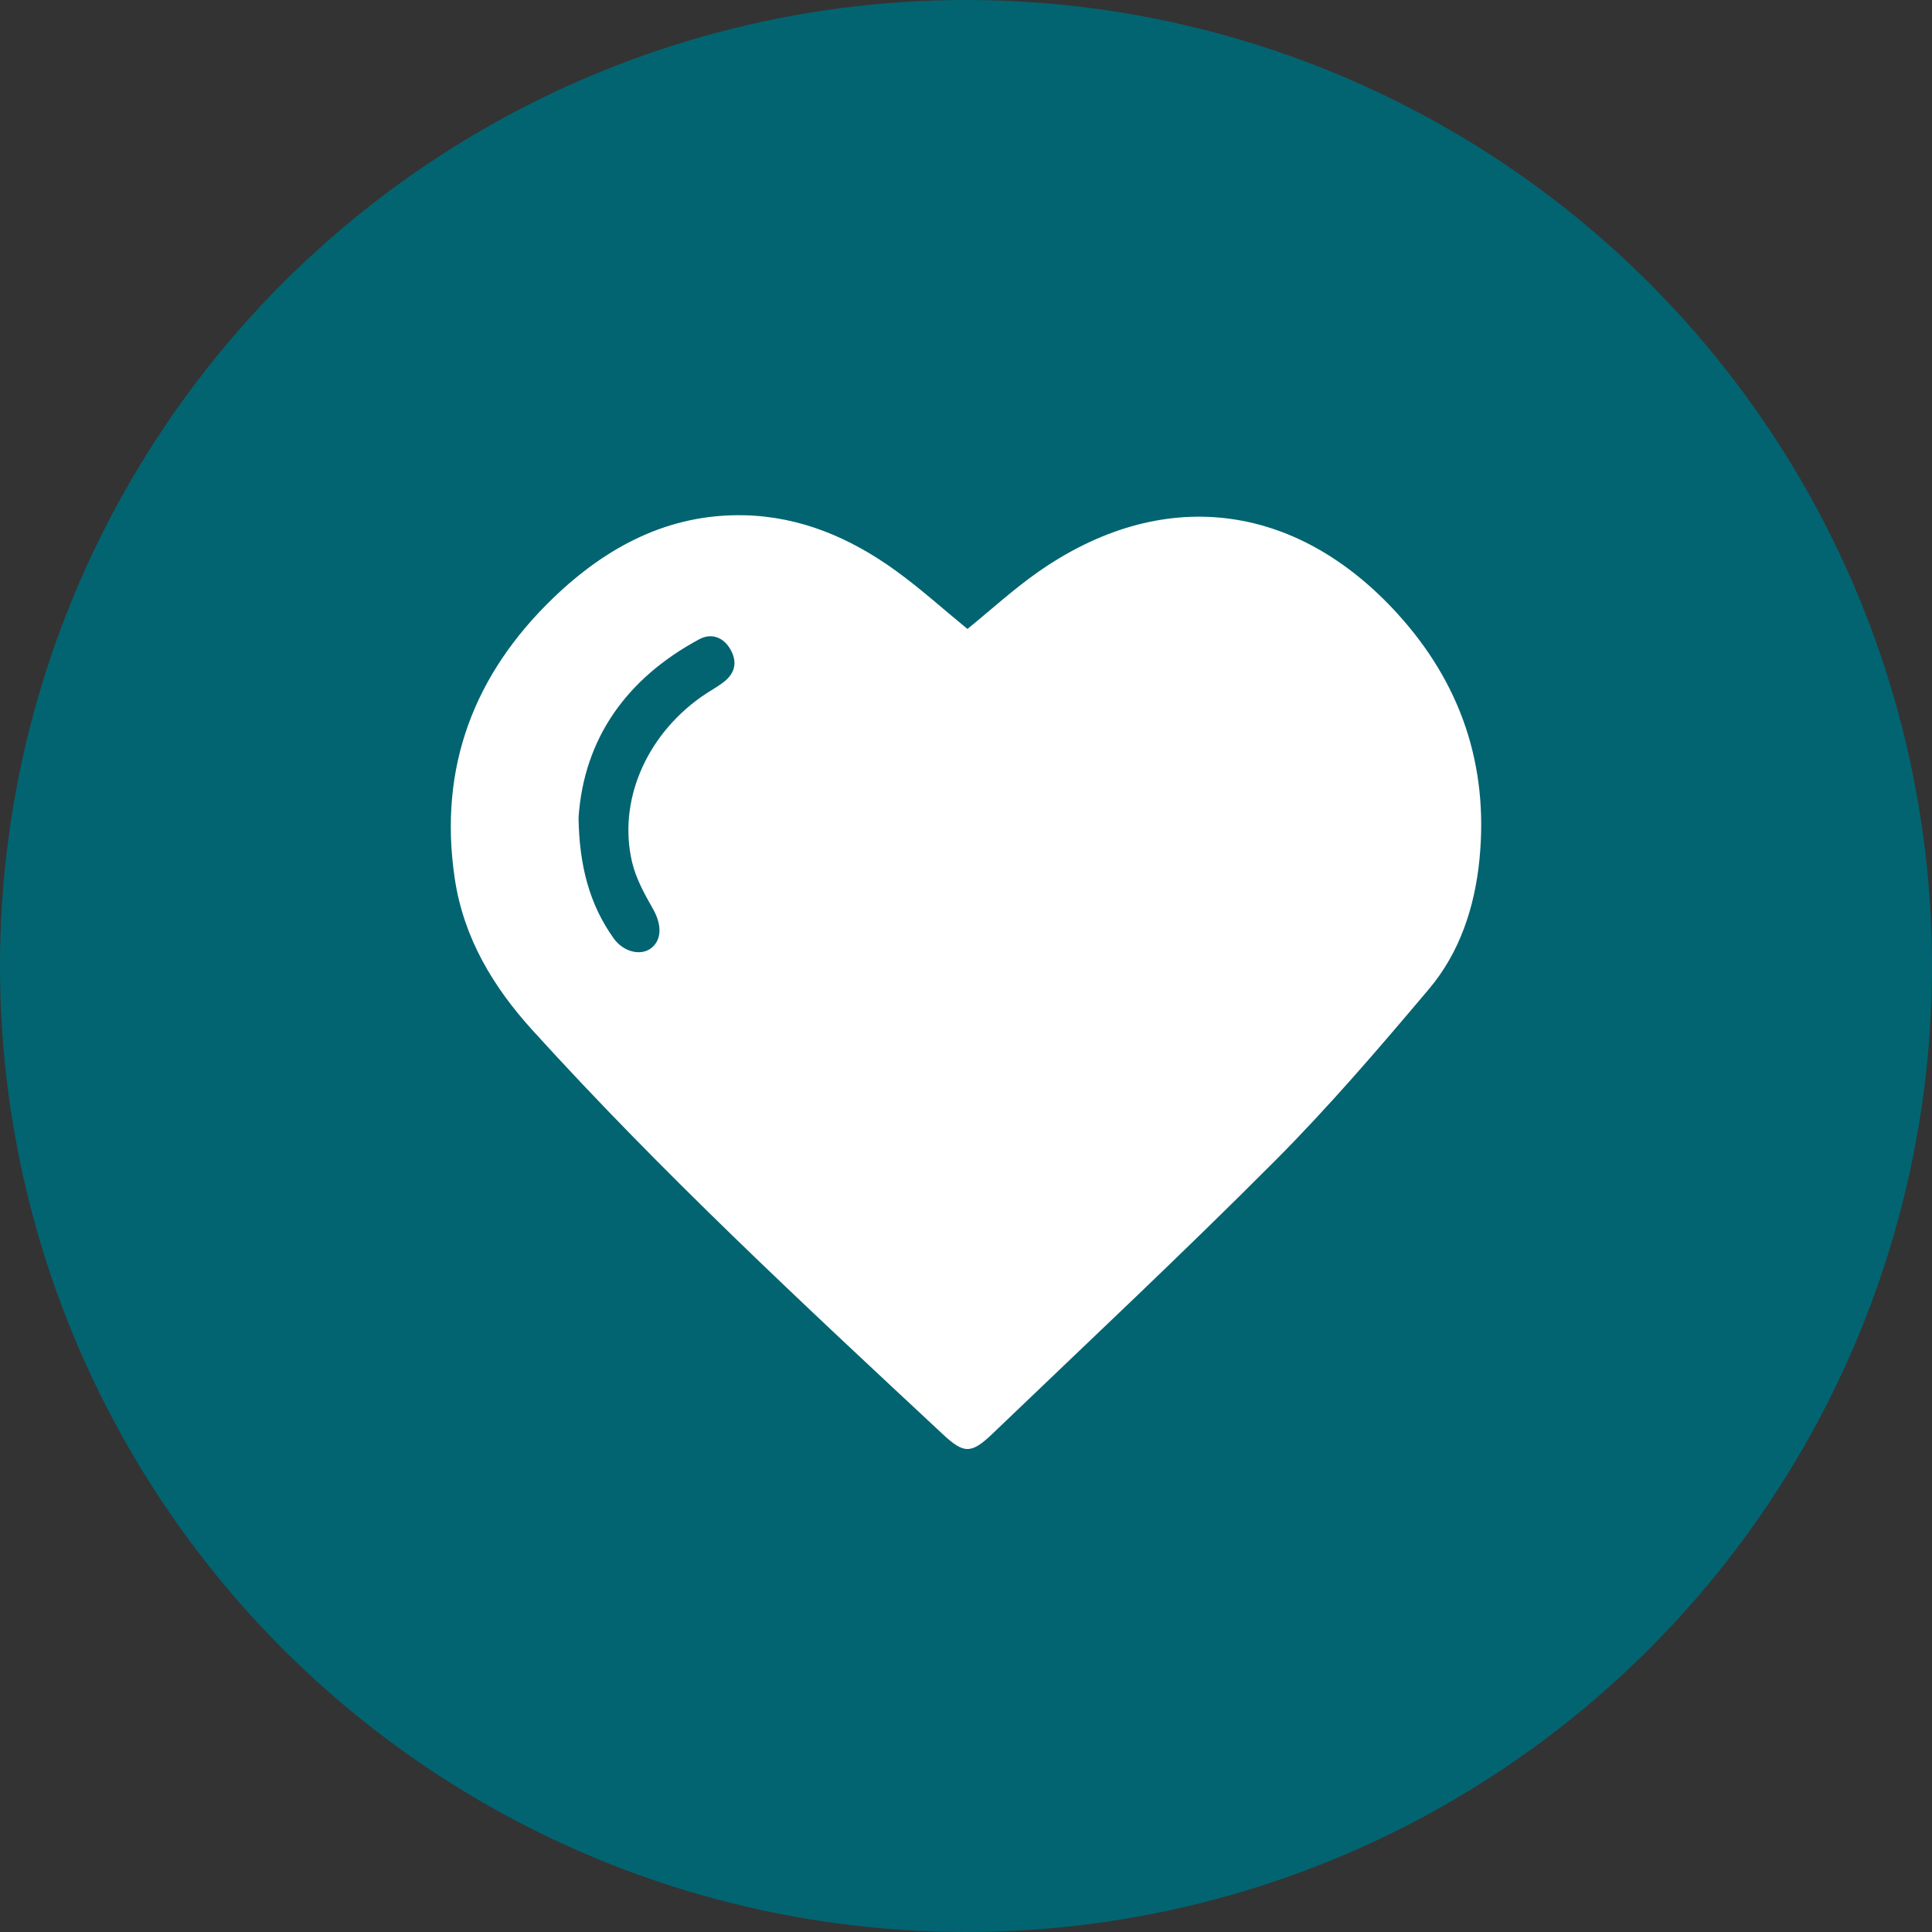
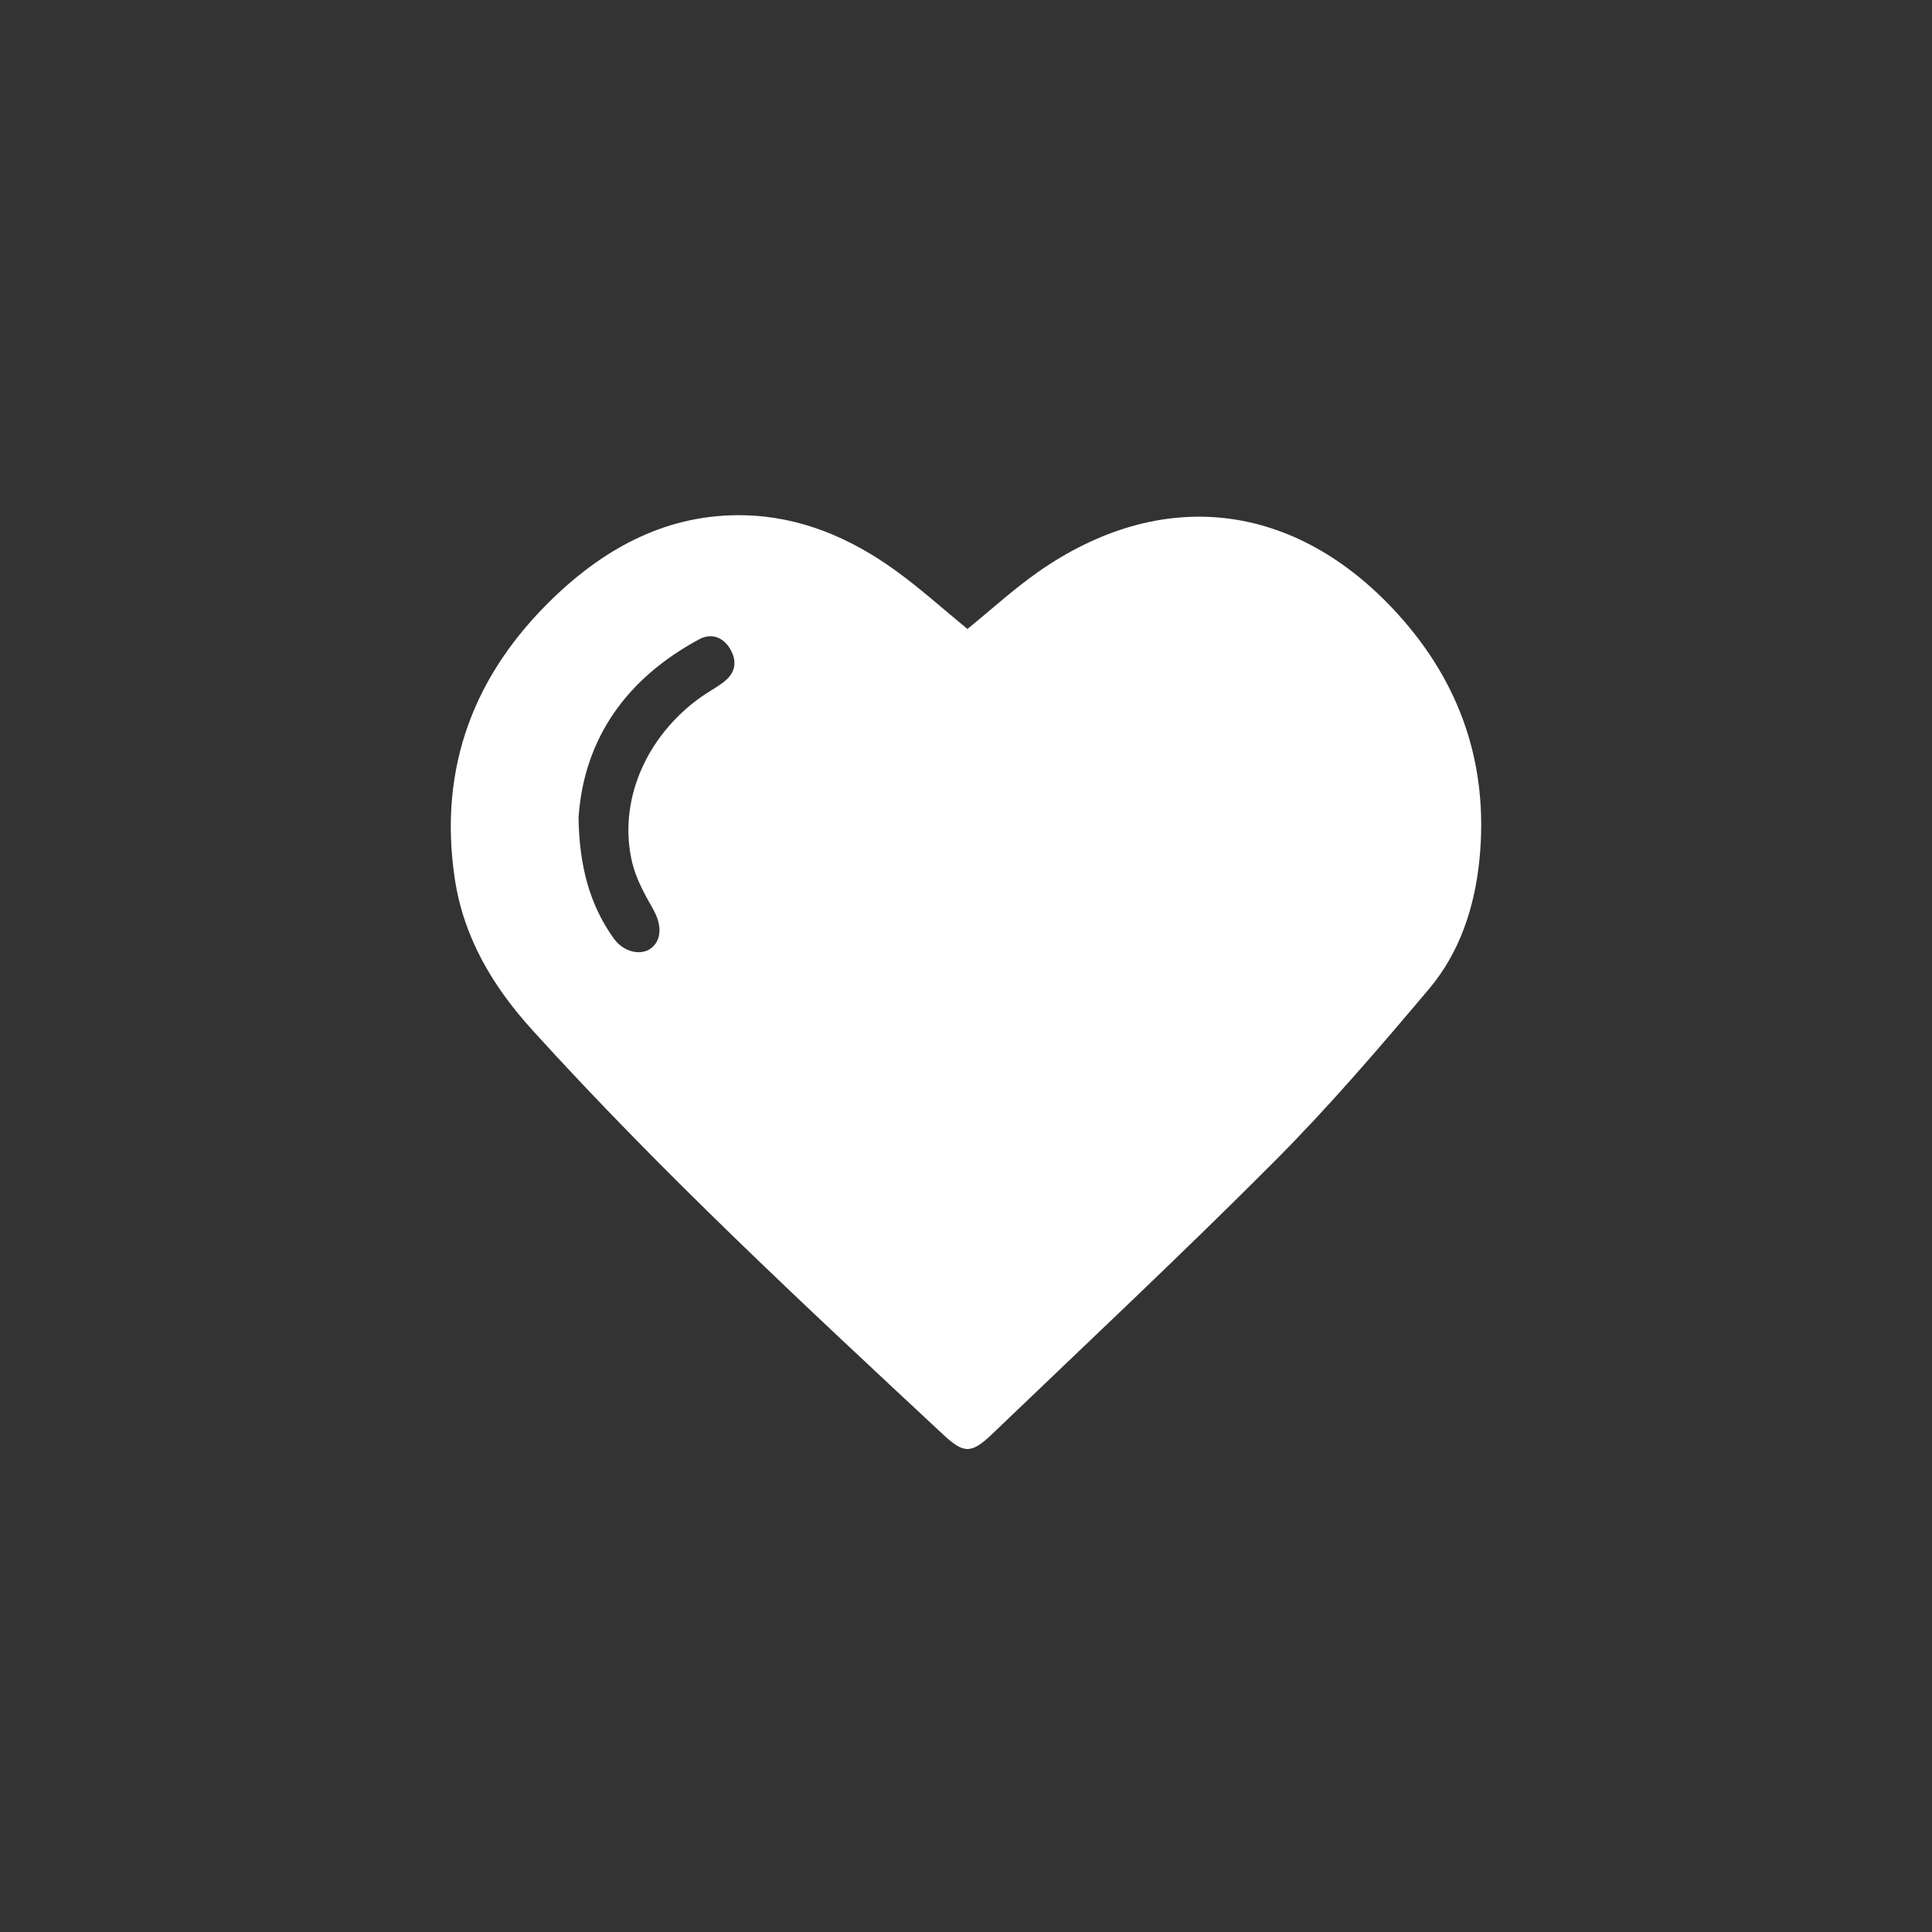
<svg xmlns="http://www.w3.org/2000/svg" width="60" height="60" viewBox="0 0 60 60" fill="none">
  <rect x="0" y="0" width="60" height="60" fill="#333333" stroke="none" />
-   <circle cx="30" cy="30" r="30" fill="#026471" />
  <path d="M43.412 19.071C40.225 15.559 36.061 15.076 32.219 17.777C31.464 18.309 30.775 18.939 30.045 19.533C29.3 18.924 28.585 18.276 27.809 17.716C26.405 16.702 24.856 16.043 23.117 16.002C20.776 15.948 18.839 16.974 17.182 18.57C14.746 20.916 13.607 23.8 14.121 27.272C14.396 29.128 15.312 30.645 16.536 31.994C20.558 36.427 24.927 40.484 29.287 44.548C29.934 45.151 30.164 45.156 30.817 44.531C33.752 41.716 36.719 38.938 39.591 36.055C41.274 34.366 42.837 32.541 44.38 30.712C45.332 29.584 45.799 28.174 45.946 26.691C46.236 23.757 45.355 21.212 43.411 19.071H43.412ZM22.48 21.177C22.255 21.352 21.998 21.484 21.765 21.651C20.048 22.874 19.183 24.901 19.633 26.787C19.753 27.291 20.019 27.77 20.278 28.226C20.545 28.695 20.565 29.163 20.239 29.433C19.92 29.698 19.367 29.576 19.056 29.139C18.309 28.089 17.99 26.893 17.967 25.392C18.134 22.929 19.463 21.065 21.717 19.852C22.096 19.648 22.475 19.791 22.69 20.178C22.91 20.574 22.818 20.915 22.48 21.177Z" fill="white" />
</svg>